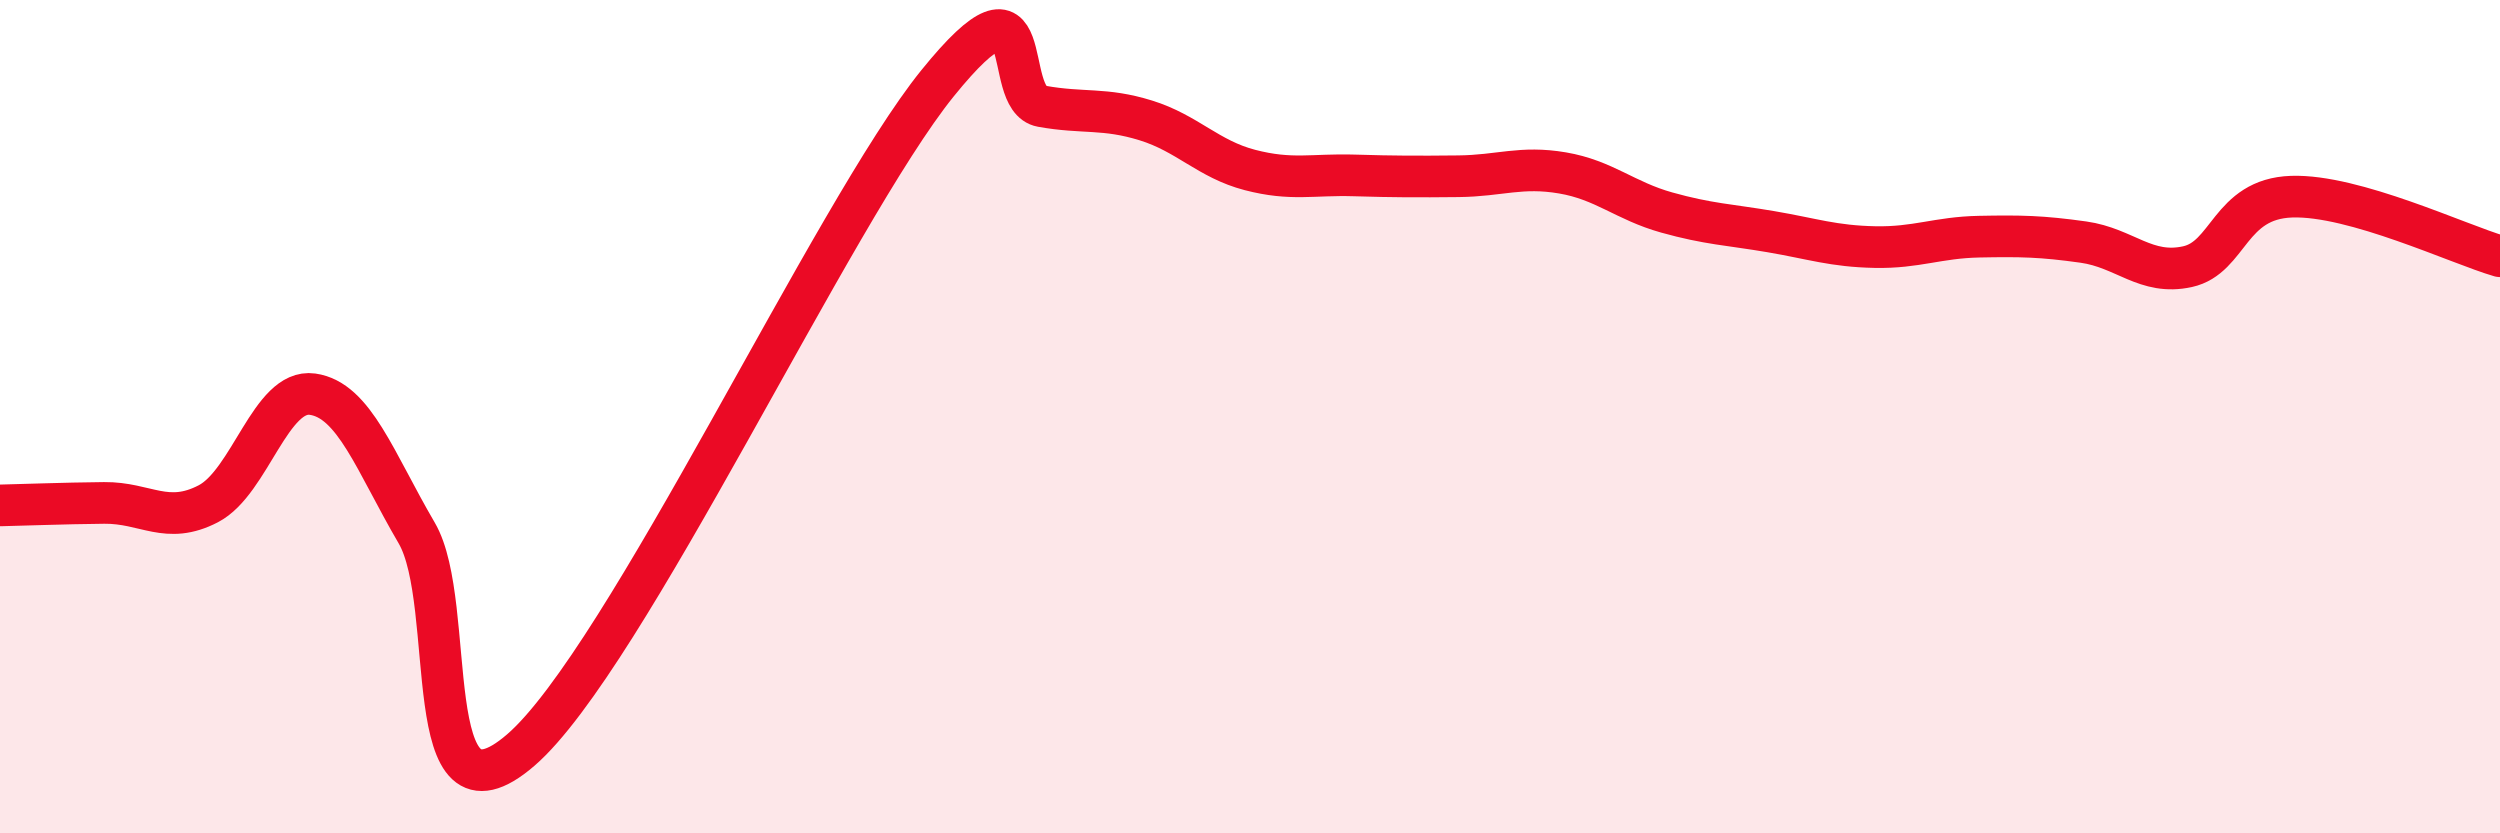
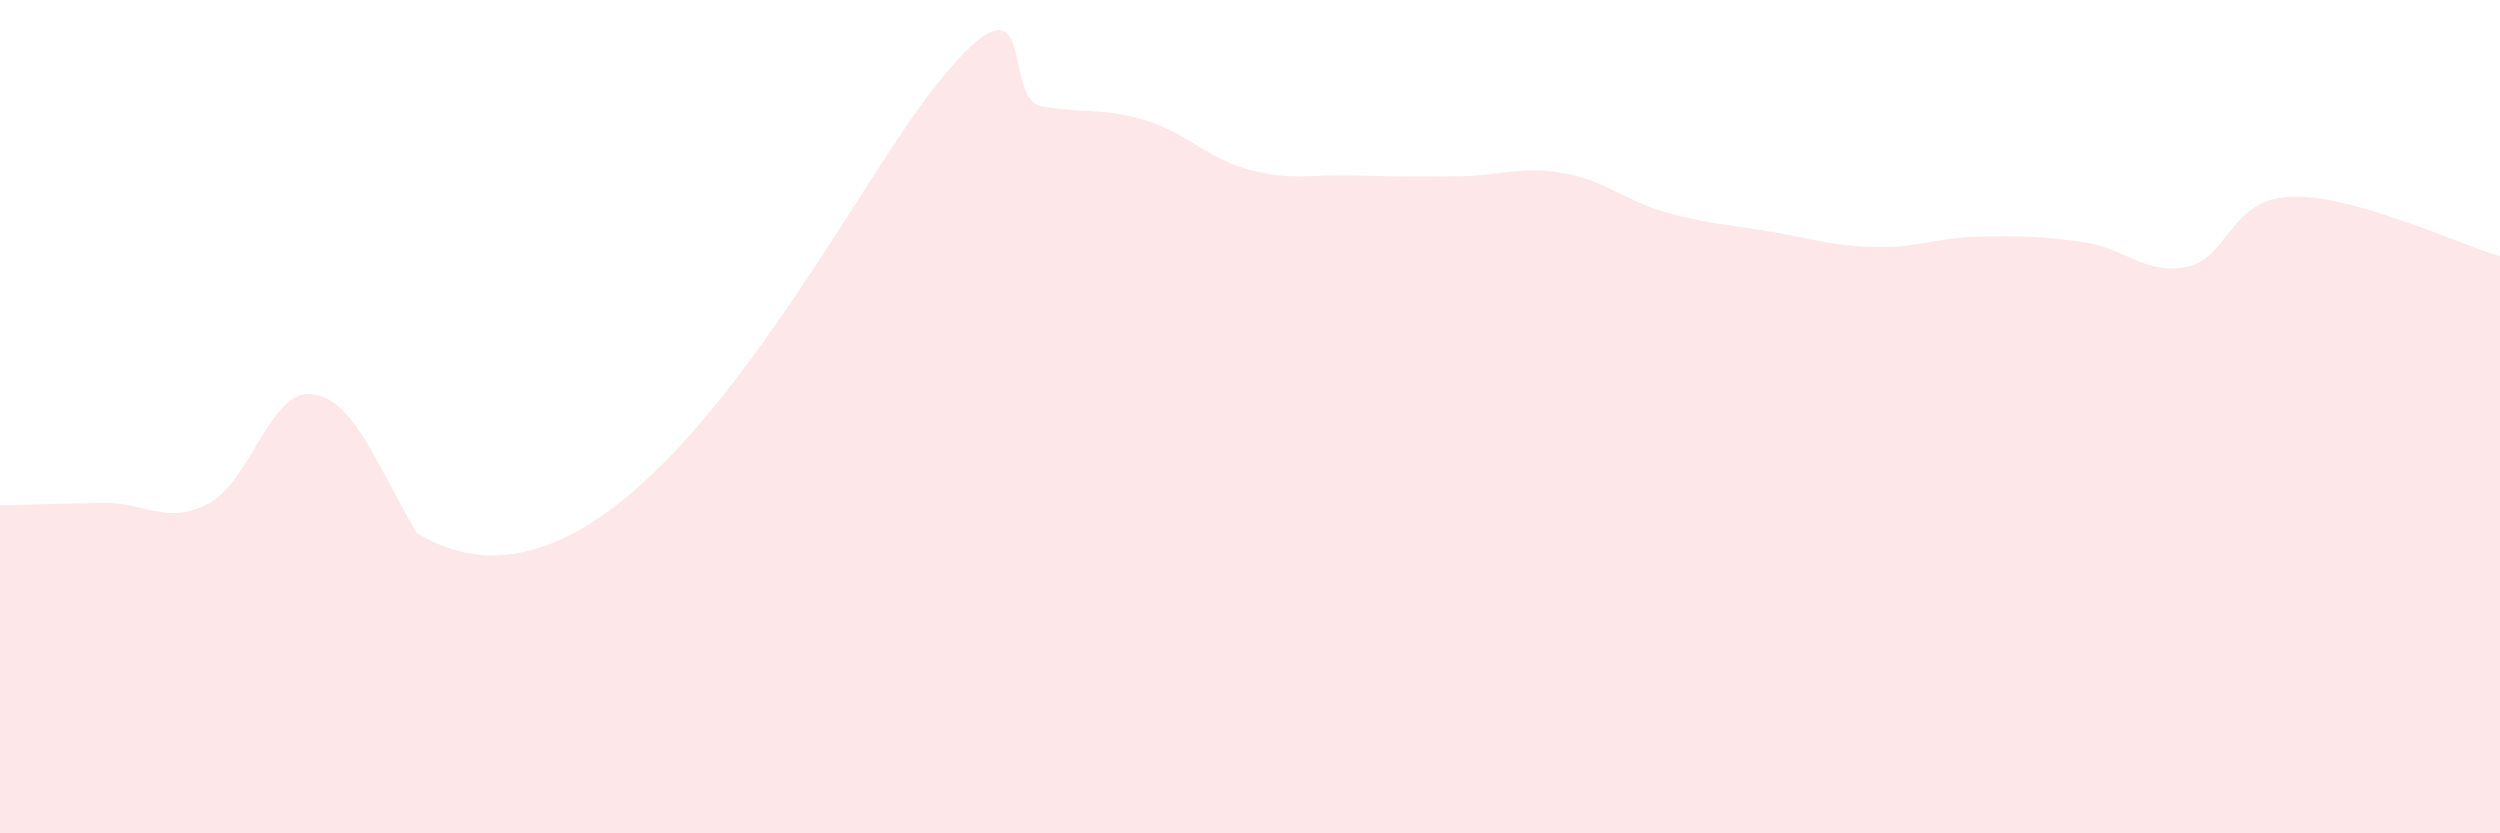
<svg xmlns="http://www.w3.org/2000/svg" width="60" height="20" viewBox="0 0 60 20">
-   <path d="M 0,12.13 C 0.5,12.12 1.5,12.08 2.5,12.07 C 3.5,12.06 4,12.61 5,12.09 C 6,11.57 6.5,9.32 7.5,9.46 C 8.5,9.6 9,11.08 10,12.79 C 11,14.5 10,20.16 12.5,18 C 15,15.84 20,5.09 22.5,2 C 25,-1.09 24,2.37 25,2.55 C 26,2.73 26.5,2.58 27.5,2.89 C 28.5,3.2 29,3.82 30,4.08 C 31,4.34 31.5,4.18 32.5,4.21 C 33.5,4.24 34,4.24 35,4.23 C 36,4.22 36.5,3.98 37.5,4.15 C 38.5,4.32 39,4.82 40,5.1 C 41,5.38 41.5,5.39 42.5,5.56 C 43.5,5.73 44,5.91 45,5.93 C 46,5.95 46.5,5.7 47.5,5.68 C 48.5,5.66 49,5.67 50,5.81 C 51,5.95 51.5,6.62 52.5,6.4 C 53.5,6.18 53.5,4.77 55,4.72 C 56.5,4.67 59,5.86 60,6.15L60 20L0 20Z" fill="#EB0A25" opacity="0.1" stroke-linecap="round" stroke-linejoin="round" />
-   <path d="M 0,12.13 C 0.5,12.12 1.5,12.08 2.5,12.07 C 3.5,12.06 4,12.61 5,12.09 C 6,11.57 6.5,9.32 7.5,9.46 C 8.5,9.6 9,11.08 10,12.79 C 11,14.5 10,20.16 12.5,18 C 15,15.84 20,5.09 22.5,2 C 25,-1.09 24,2.37 25,2.55 C 26,2.73 26.5,2.58 27.5,2.89 C 28.5,3.2 29,3.82 30,4.08 C 31,4.34 31.5,4.18 32.5,4.21 C 33.5,4.24 34,4.24 35,4.23 C 36,4.22 36.5,3.98 37.5,4.15 C 38.5,4.32 39,4.82 40,5.1 C 41,5.38 41.5,5.39 42.5,5.56 C 43.5,5.73 44,5.91 45,5.93 C 46,5.95 46.5,5.7 47.5,5.68 C 48.5,5.66 49,5.67 50,5.81 C 51,5.95 51.5,6.62 52.5,6.4 C 53.5,6.18 53.5,4.77 55,4.72 C 56.5,4.67 59,5.86 60,6.15" stroke="#EB0A25" stroke-width="1" fill="none" stroke-linecap="round" stroke-linejoin="round" />
+   <path d="M 0,12.13 C 0.5,12.12 1.5,12.08 2.5,12.07 C 3.5,12.06 4,12.61 5,12.09 C 6,11.57 6.5,9.32 7.5,9.46 C 8.5,9.6 9,11.08 10,12.79 C 15,15.84 20,5.09 22.5,2 C 25,-1.09 24,2.37 25,2.55 C 26,2.73 26.5,2.58 27.5,2.89 C 28.5,3.2 29,3.82 30,4.08 C 31,4.34 31.5,4.18 32.5,4.21 C 33.5,4.24 34,4.24 35,4.23 C 36,4.22 36.5,3.98 37.5,4.15 C 38.5,4.32 39,4.82 40,5.1 C 41,5.38 41.5,5.39 42.5,5.56 C 43.5,5.73 44,5.91 45,5.93 C 46,5.95 46.5,5.7 47.5,5.68 C 48.5,5.66 49,5.67 50,5.81 C 51,5.95 51.5,6.62 52.5,6.4 C 53.5,6.18 53.5,4.77 55,4.72 C 56.5,4.67 59,5.86 60,6.15L60 20L0 20Z" fill="#EB0A25" opacity="0.1" stroke-linecap="round" stroke-linejoin="round" />
</svg>